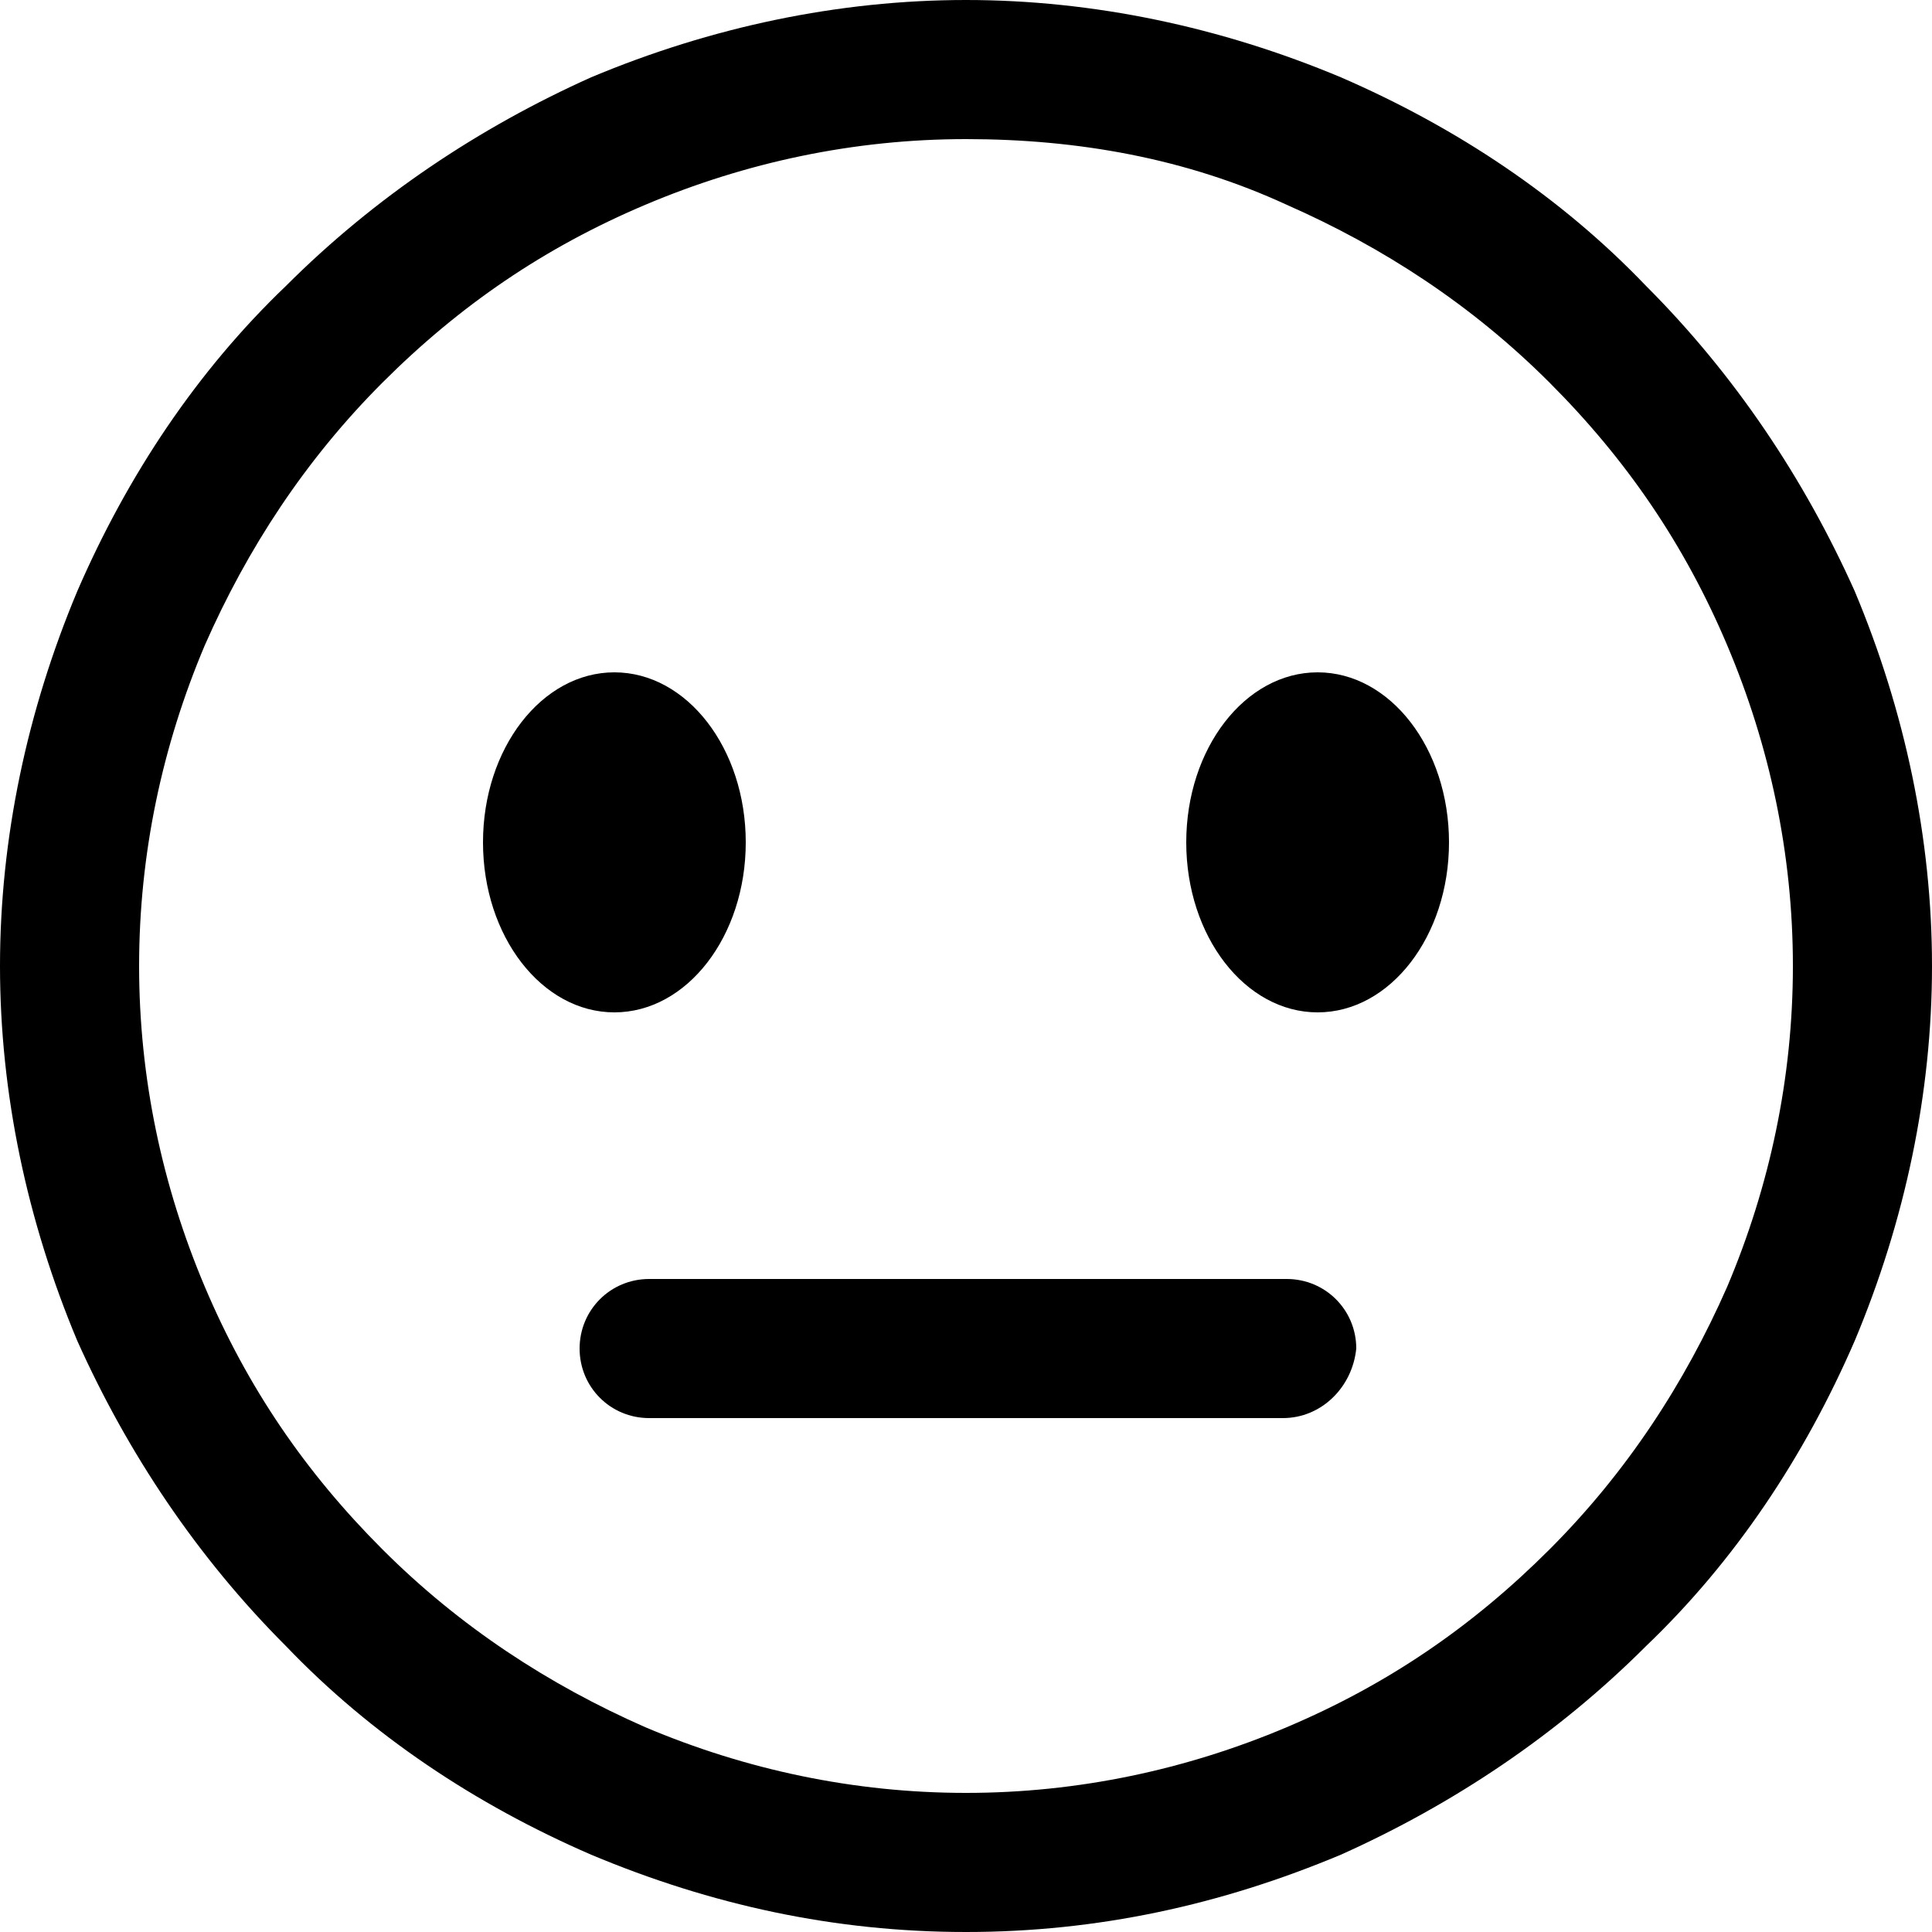
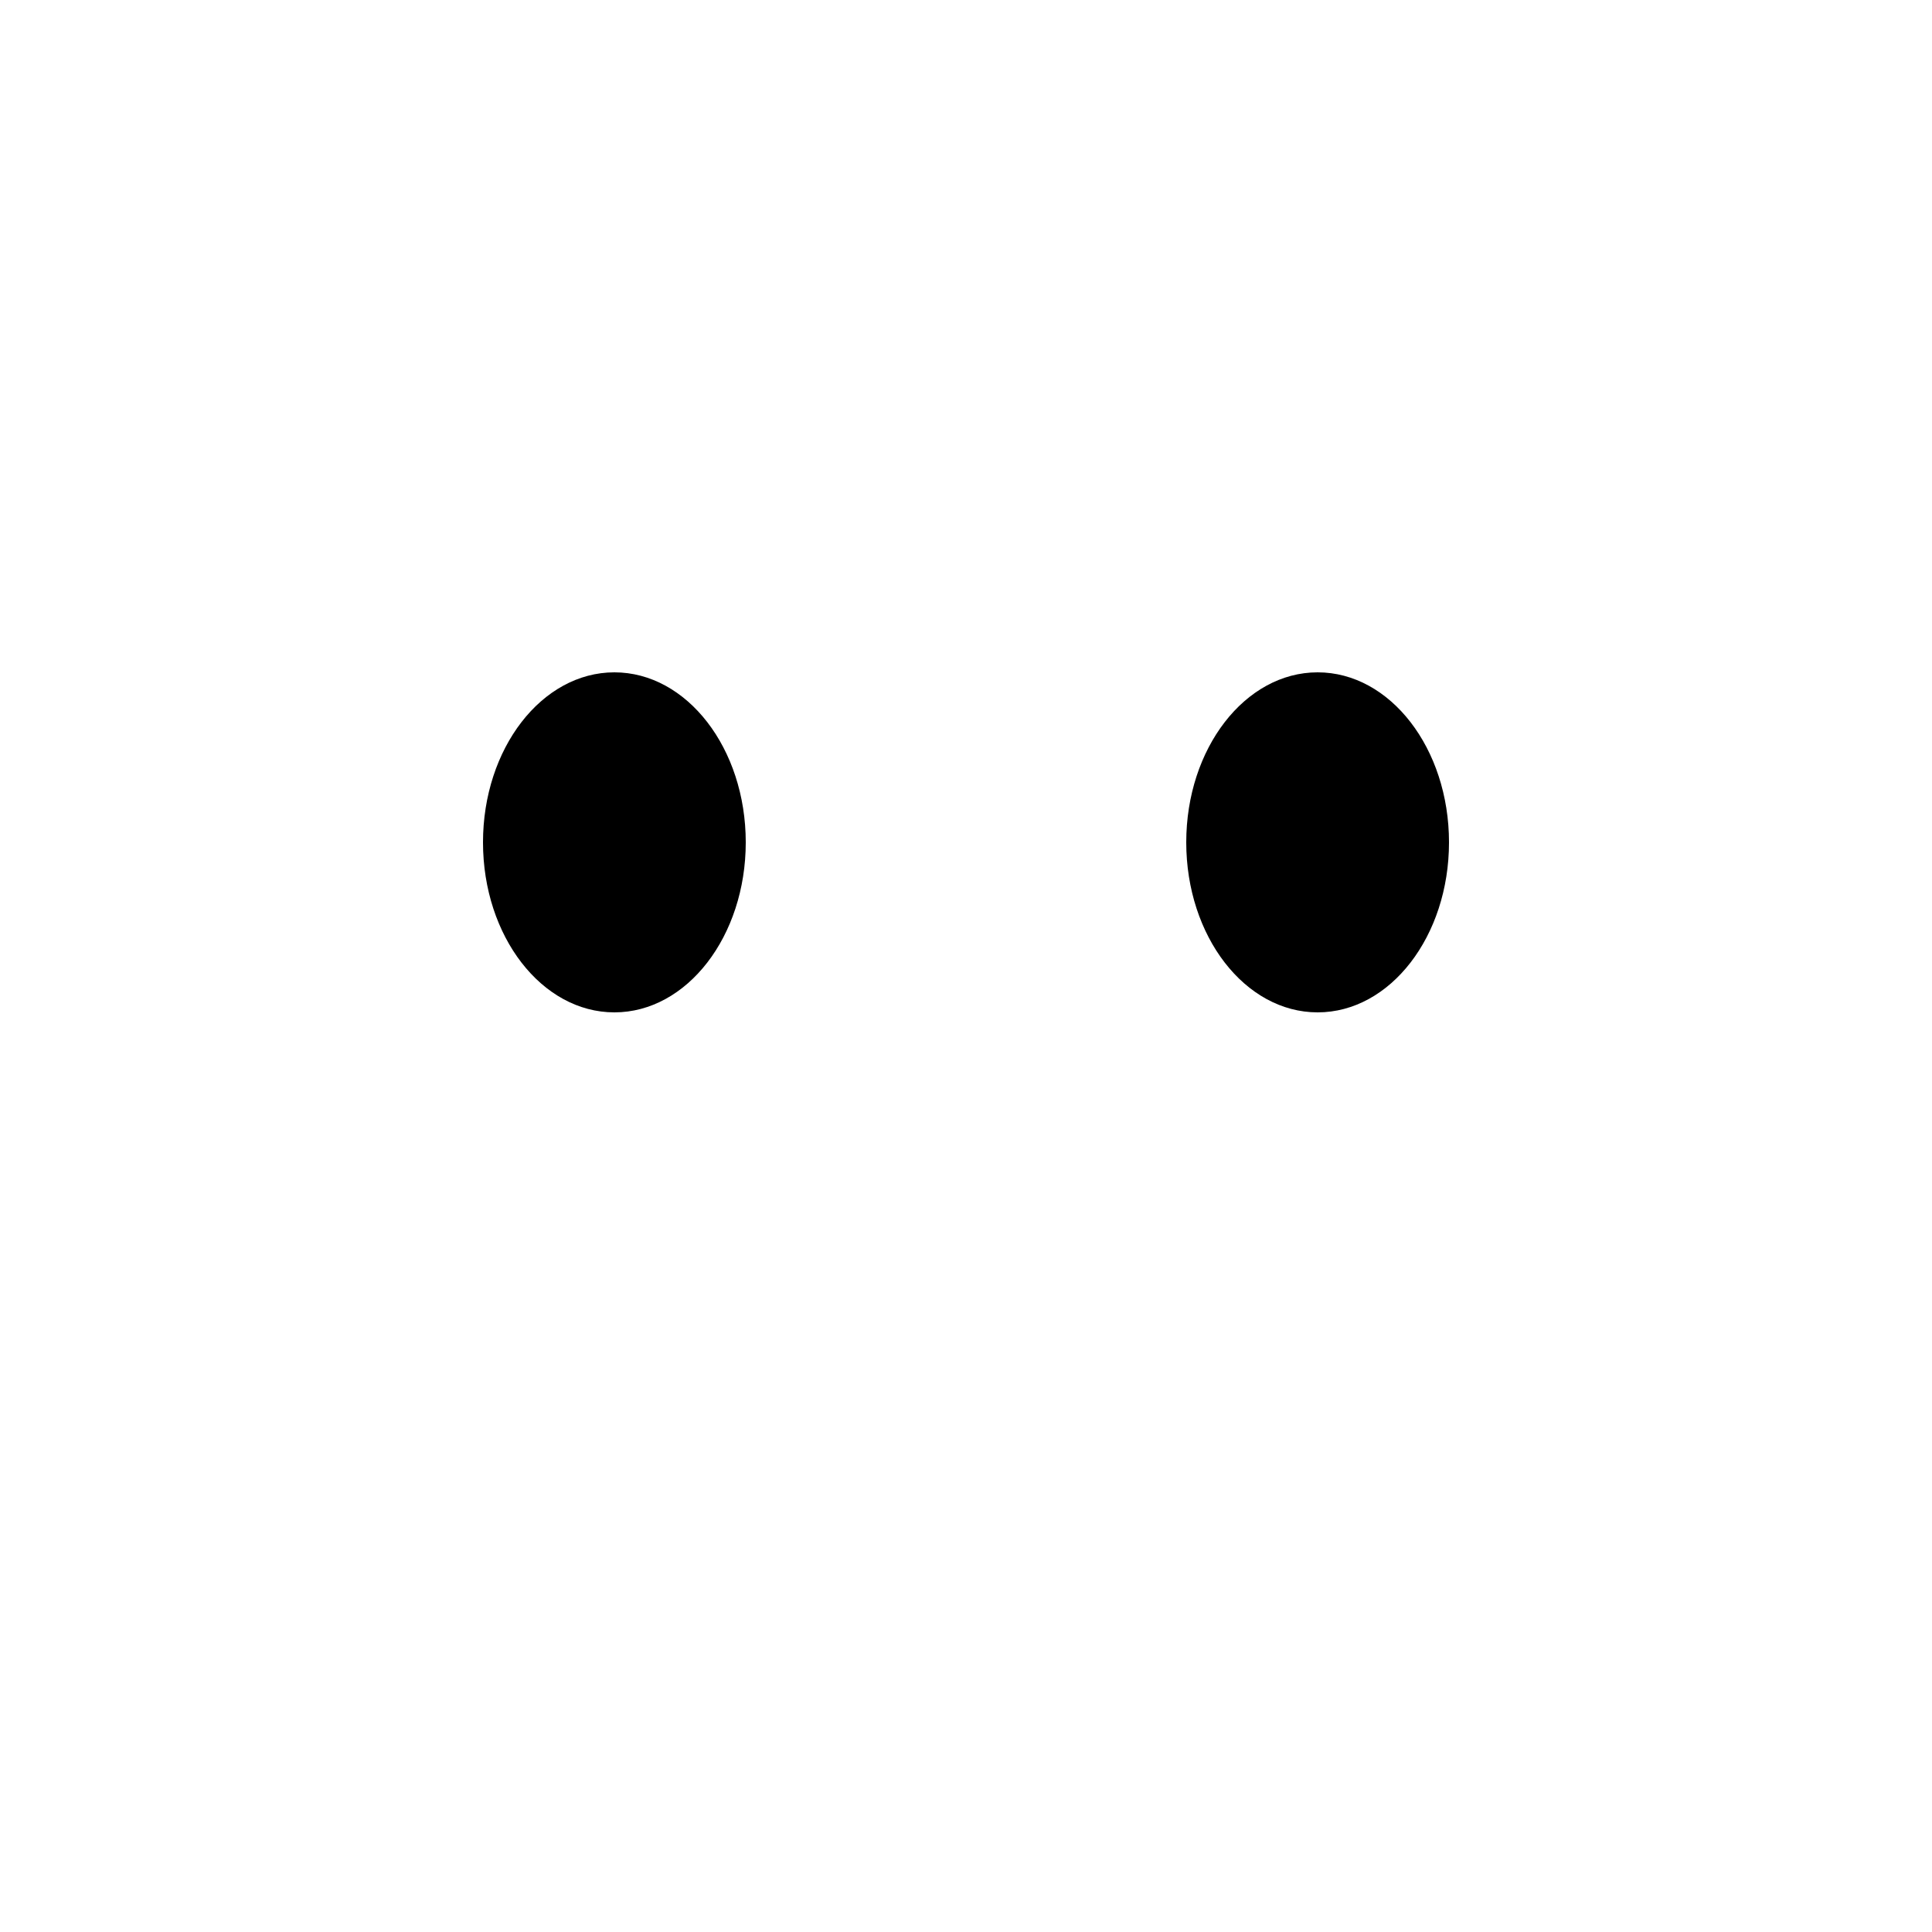
<svg xmlns="http://www.w3.org/2000/svg" version="1.1" id="Calque_1" x="0px" y="0px" viewBox="0 0 50 50" style="enable-background:new 0 0 50 50;" xml:space="preserve">
  <g>
    <g>
-       <path d="M25,50c-3.4,0-6.6-0.7-9.7-2c-3-1.3-5.7-3.1-7.9-5.4c-2.3-2.3-4.1-5-5.4-7.9c-1.3-3.1-2-6.4-2-9.7s0.7-6.6,2-9.7    c1.3-3,3.1-5.7,5.4-7.9c2.3-2.3,5-4.1,7.9-5.4c3.1-1.3,6.4-2,9.7-2s6.6,0.7,9.7,2c3,1.3,5.7,3.1,7.9,5.4c2.3,2.3,4.1,5,5.4,7.9    c1.3,3.1,2,6.4,2,9.7s-0.7,6.6-2,9.7c-1.3,3-3.1,5.7-5.4,7.9c-2.3,2.3-5,4.1-7.9,5.4C31.6,49.3,28.4,50,25,50z M25,3.6    c-2.9,0-5.7,0.6-8.3,1.7c-2.6,1.1-4.8,2.6-6.8,4.6c-2,2-3.5,4.3-4.6,6.8c-1.1,2.6-1.7,5.4-1.7,8.3s0.6,5.7,1.7,8.3    c1.1,2.6,2.6,4.8,4.6,6.8c2,2,4.3,3.5,6.8,4.6c2.6,1.1,5.4,1.7,8.3,1.7s5.7-0.6,8.3-1.7c2.6-1.1,4.8-2.6,6.8-4.6    c2-2,3.5-4.3,4.6-6.8c1.1-2.6,1.7-5.4,1.7-8.3s-0.6-5.7-1.7-8.3c-1.1-2.6-2.6-4.8-4.6-6.8c-2-2-4.3-3.5-6.8-4.6    C30.7,4.1,27.9,3.6,25,3.6z" />
-     </g>
+       </g>
    <ellipse cx="34.1" cy="21.8" rx="3.4" ry="4.4" />
    <ellipse cx="15.9" cy="21.8" rx="3.4" ry="4.4" />
    <g>
-       <path d="M33.2,36.7H16.8c-1,0-1.8-0.8-1.8-1.8c0-1,0.8-1.8,1.8-1.8h16.5c1,0,1.8,0.8,1.8,1.8C35,35.9,34.2,36.7,33.2,36.7z" />
-     </g>
+       </g>
  </g>
</svg>